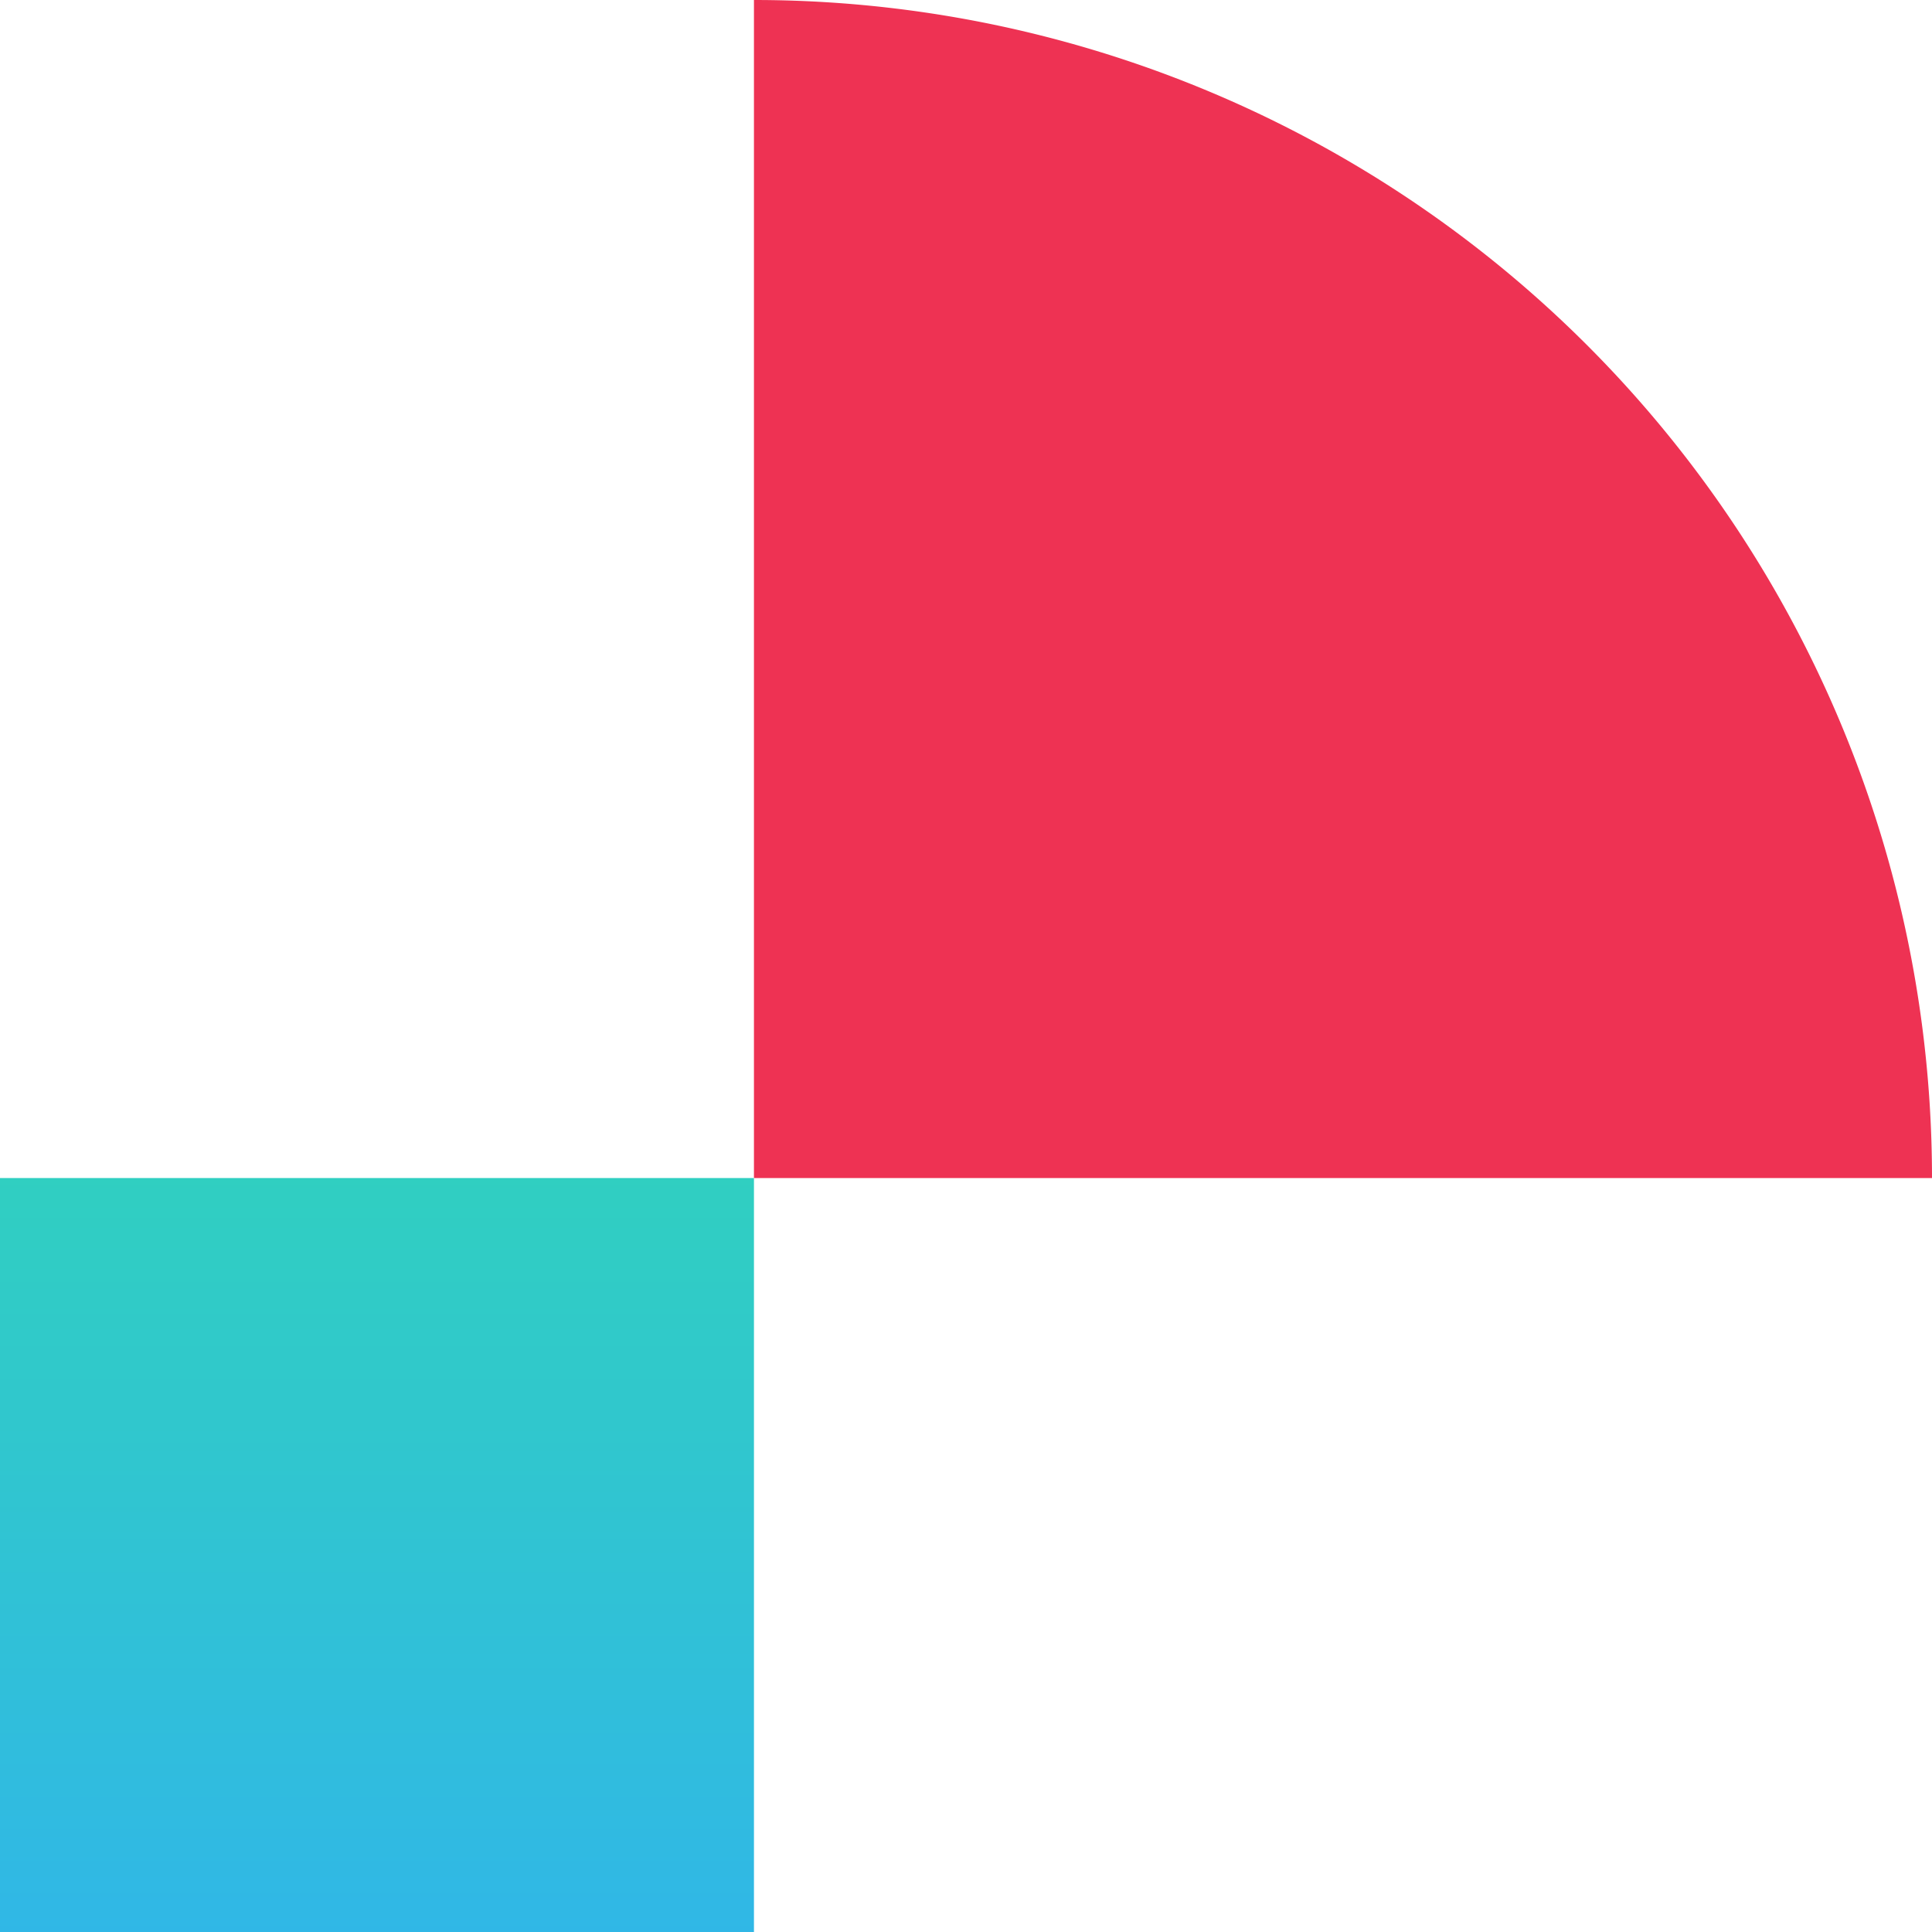
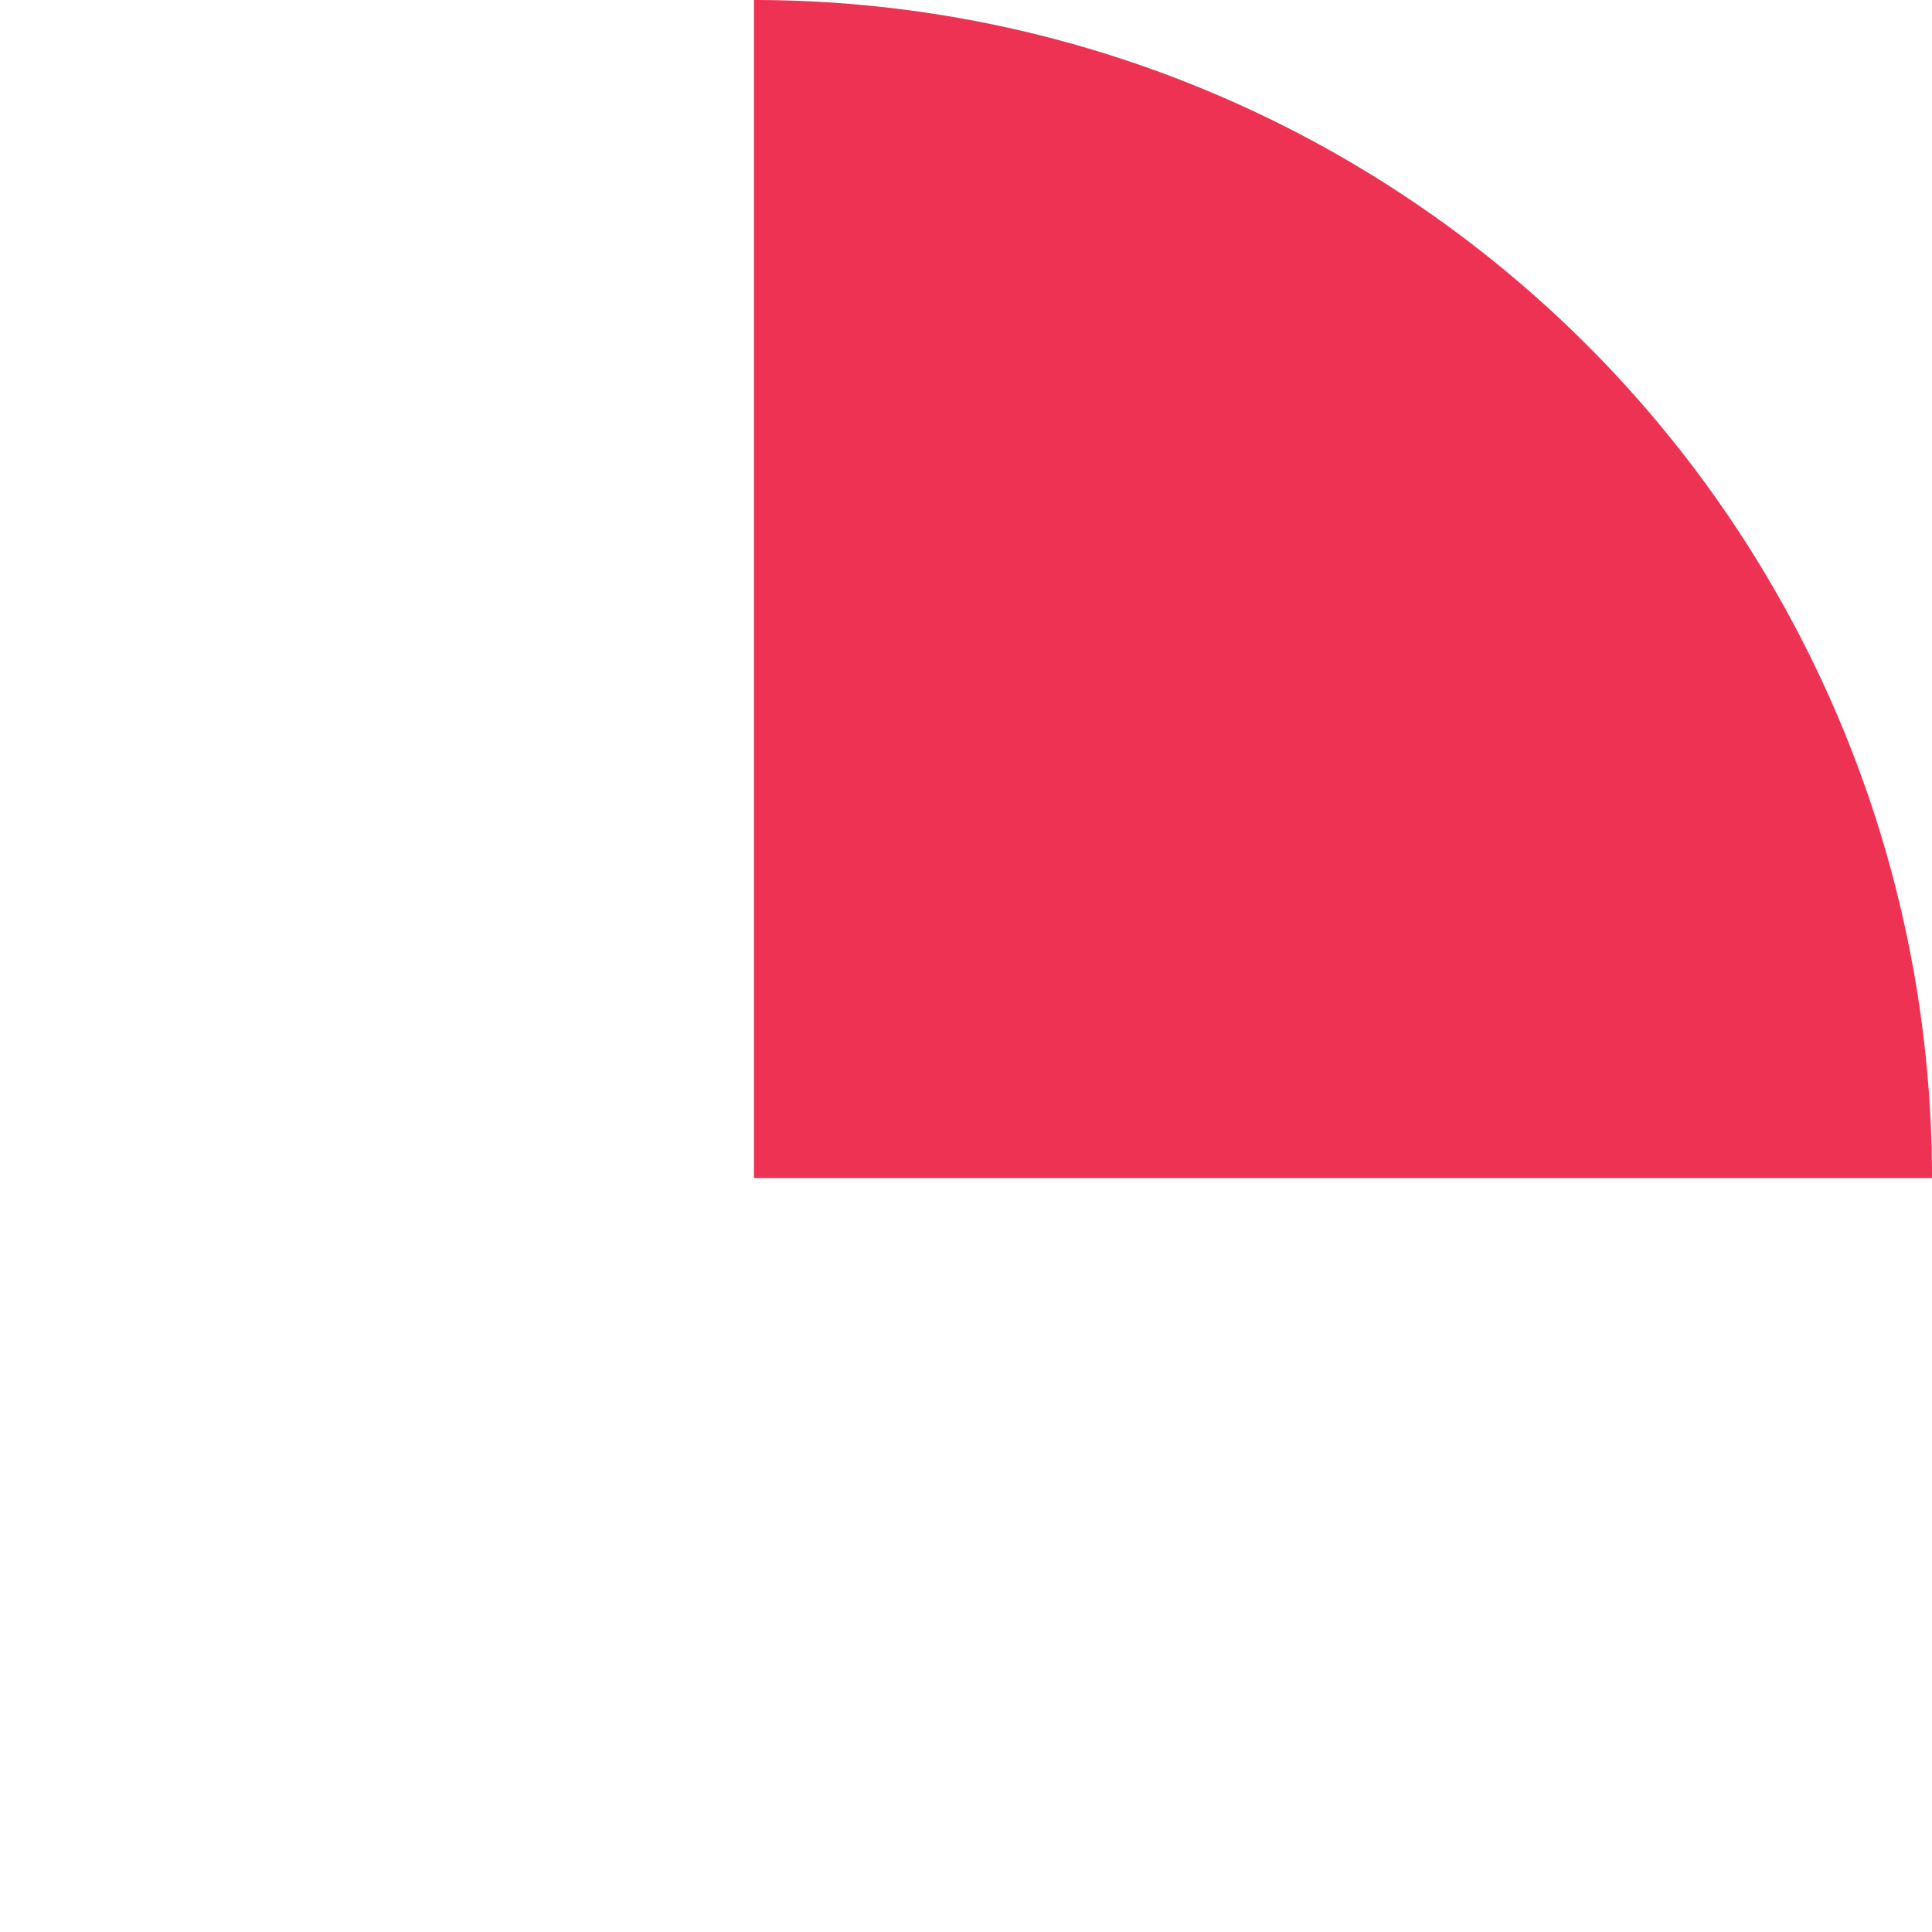
<svg xmlns="http://www.w3.org/2000/svg" width="205" height="205" viewBox="0 0 205 205">
  <defs>
    <linearGradient id="linear-gradient" x1="0.5" x2="0.5" y2="1" gradientUnits="objectBoundingBox">
      <stop offset="0" stop-color="#00c4b3" />
      <stop offset="1" stop-color="#00a7e1" />
    </linearGradient>
  </defs>
  <g id="sapio-featured-editions-right" transform="translate(-1235 -144)">
    <path id="Rectangle_10077" data-name="Rectangle 10077" d="M0,0H0A125,125,0,0,1,125,125v0a0,0,0,0,1,0,0H0a0,0,0,0,1,0,0V0A0,0,0,0,1,0,0Z" transform="translate(1315 144)" fill="#ea0029" opacity="0.804" />
-     <rect id="Rectangle_10213" data-name="Rectangle 10213" width="80" height="80" transform="translate(1235 269)" opacity="0.81" fill="url(#linear-gradient)" />
  </g>
</svg>